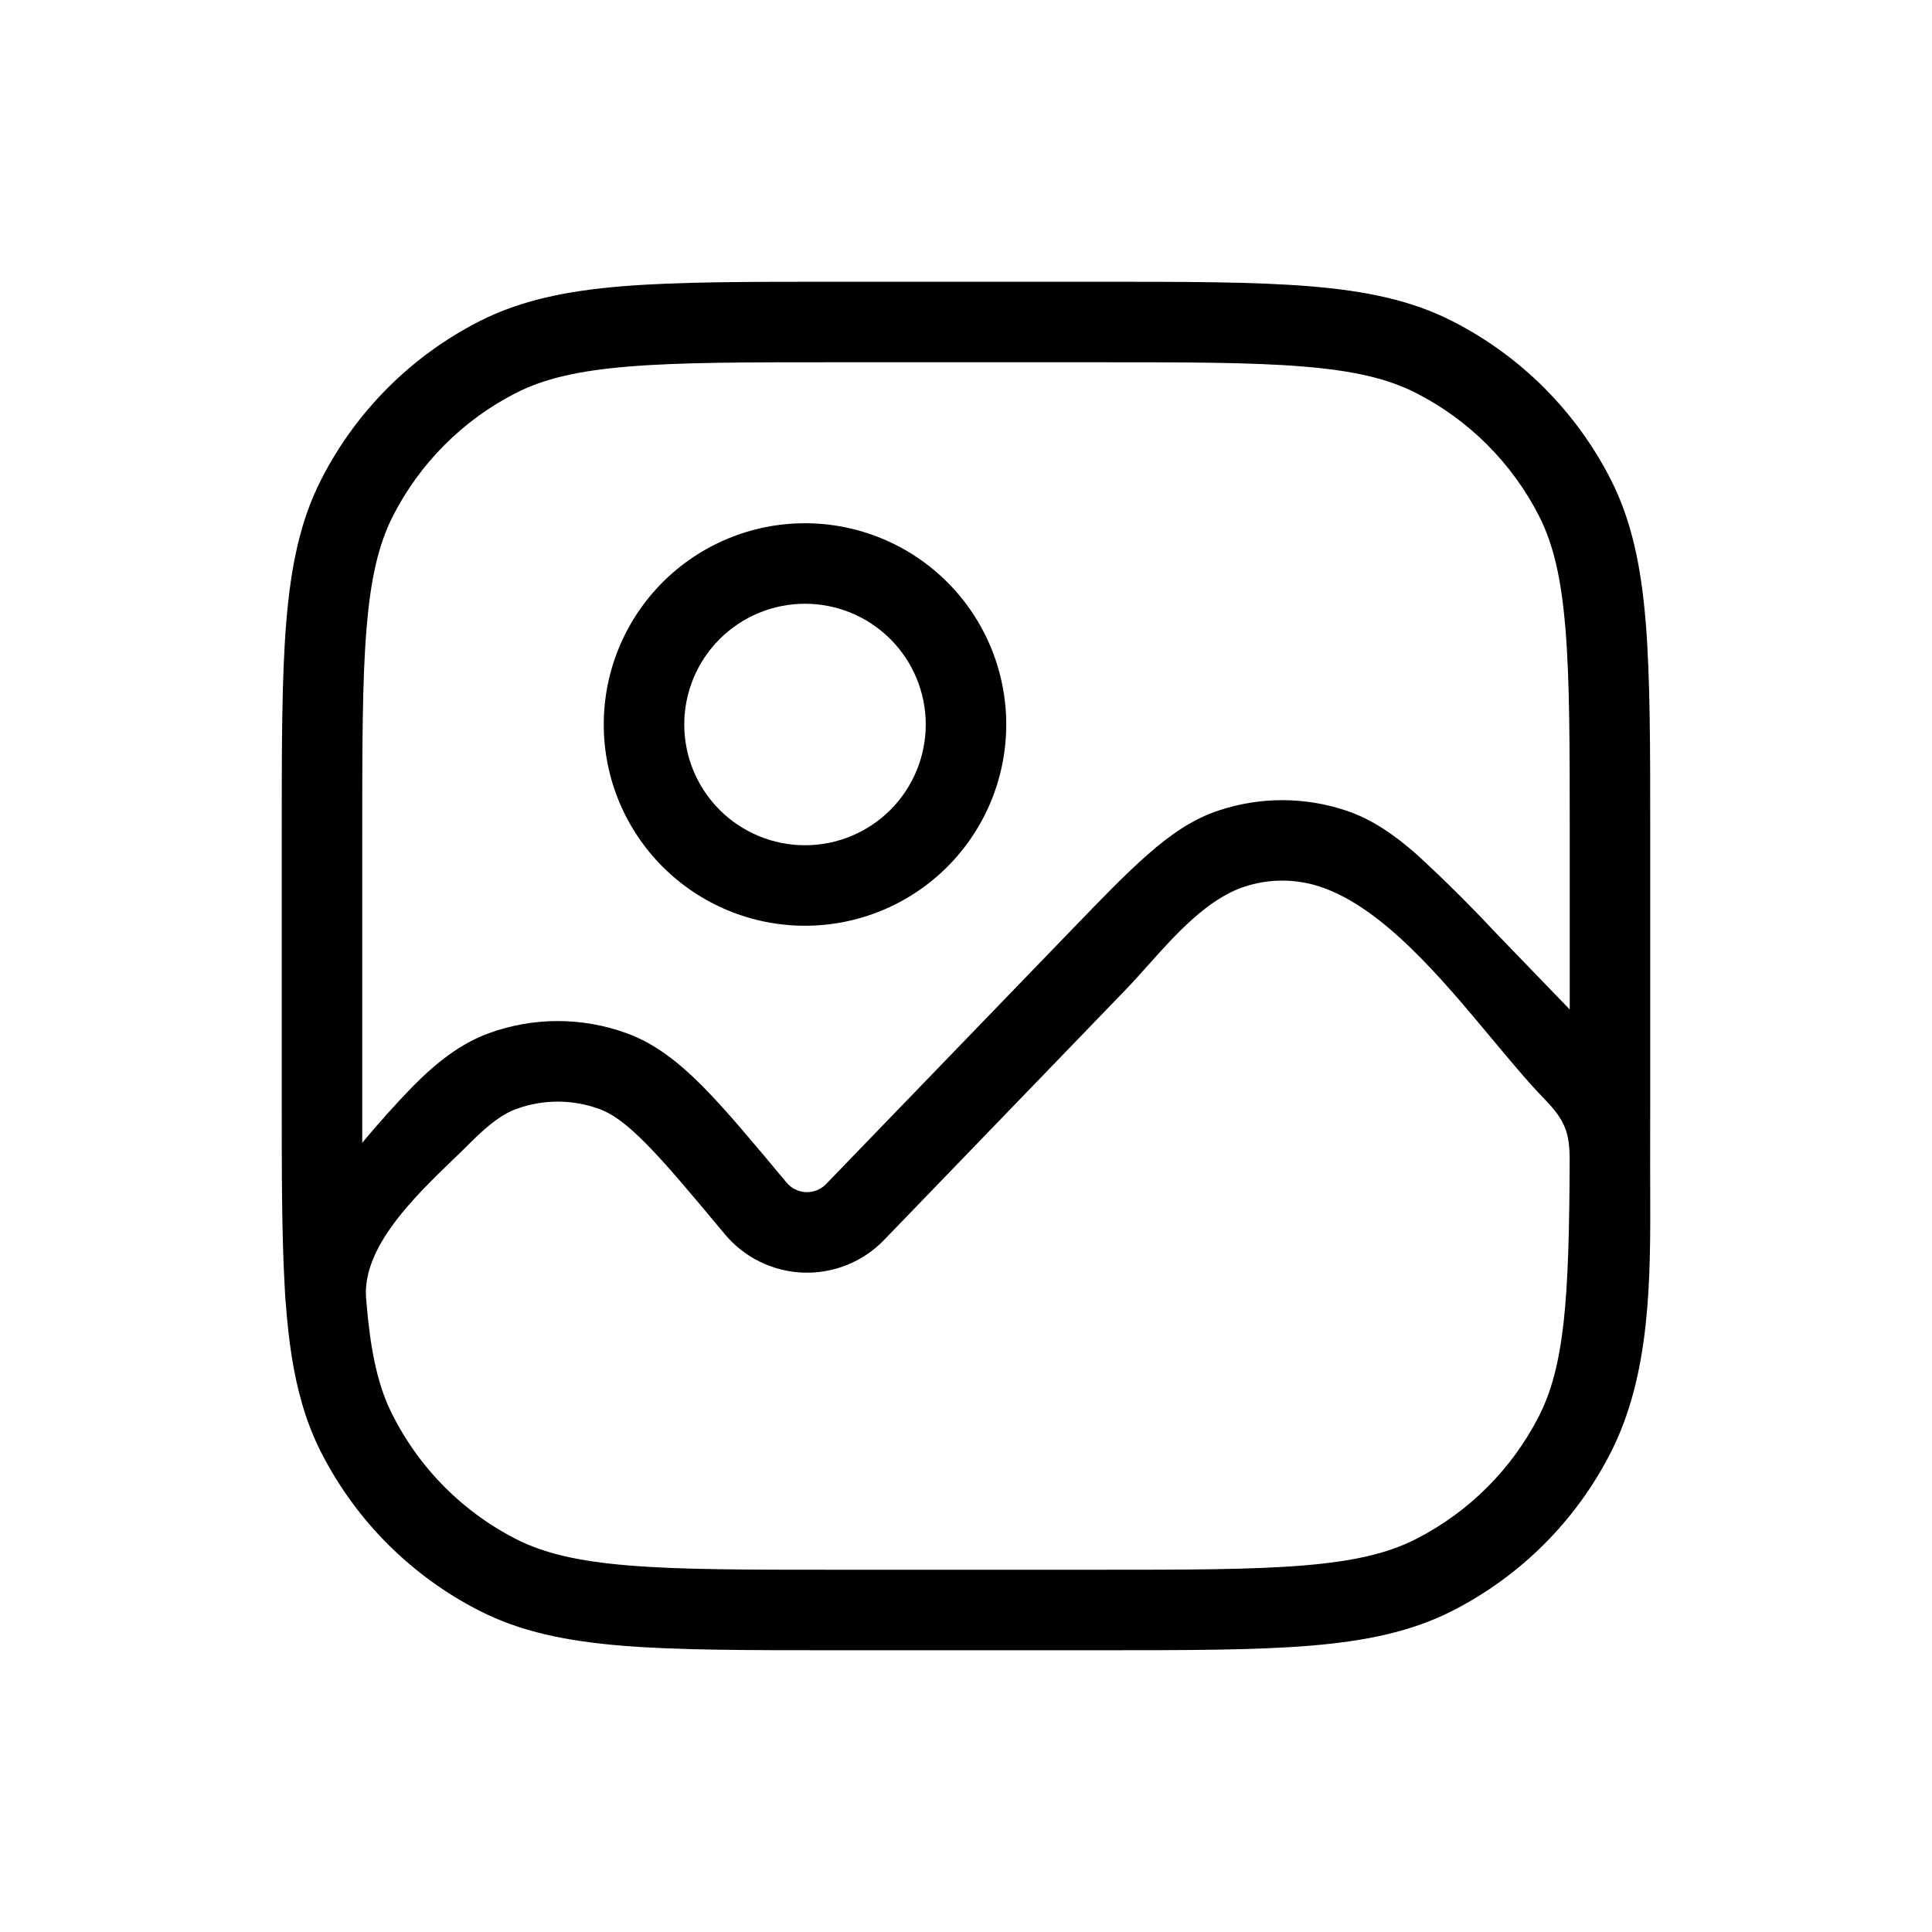
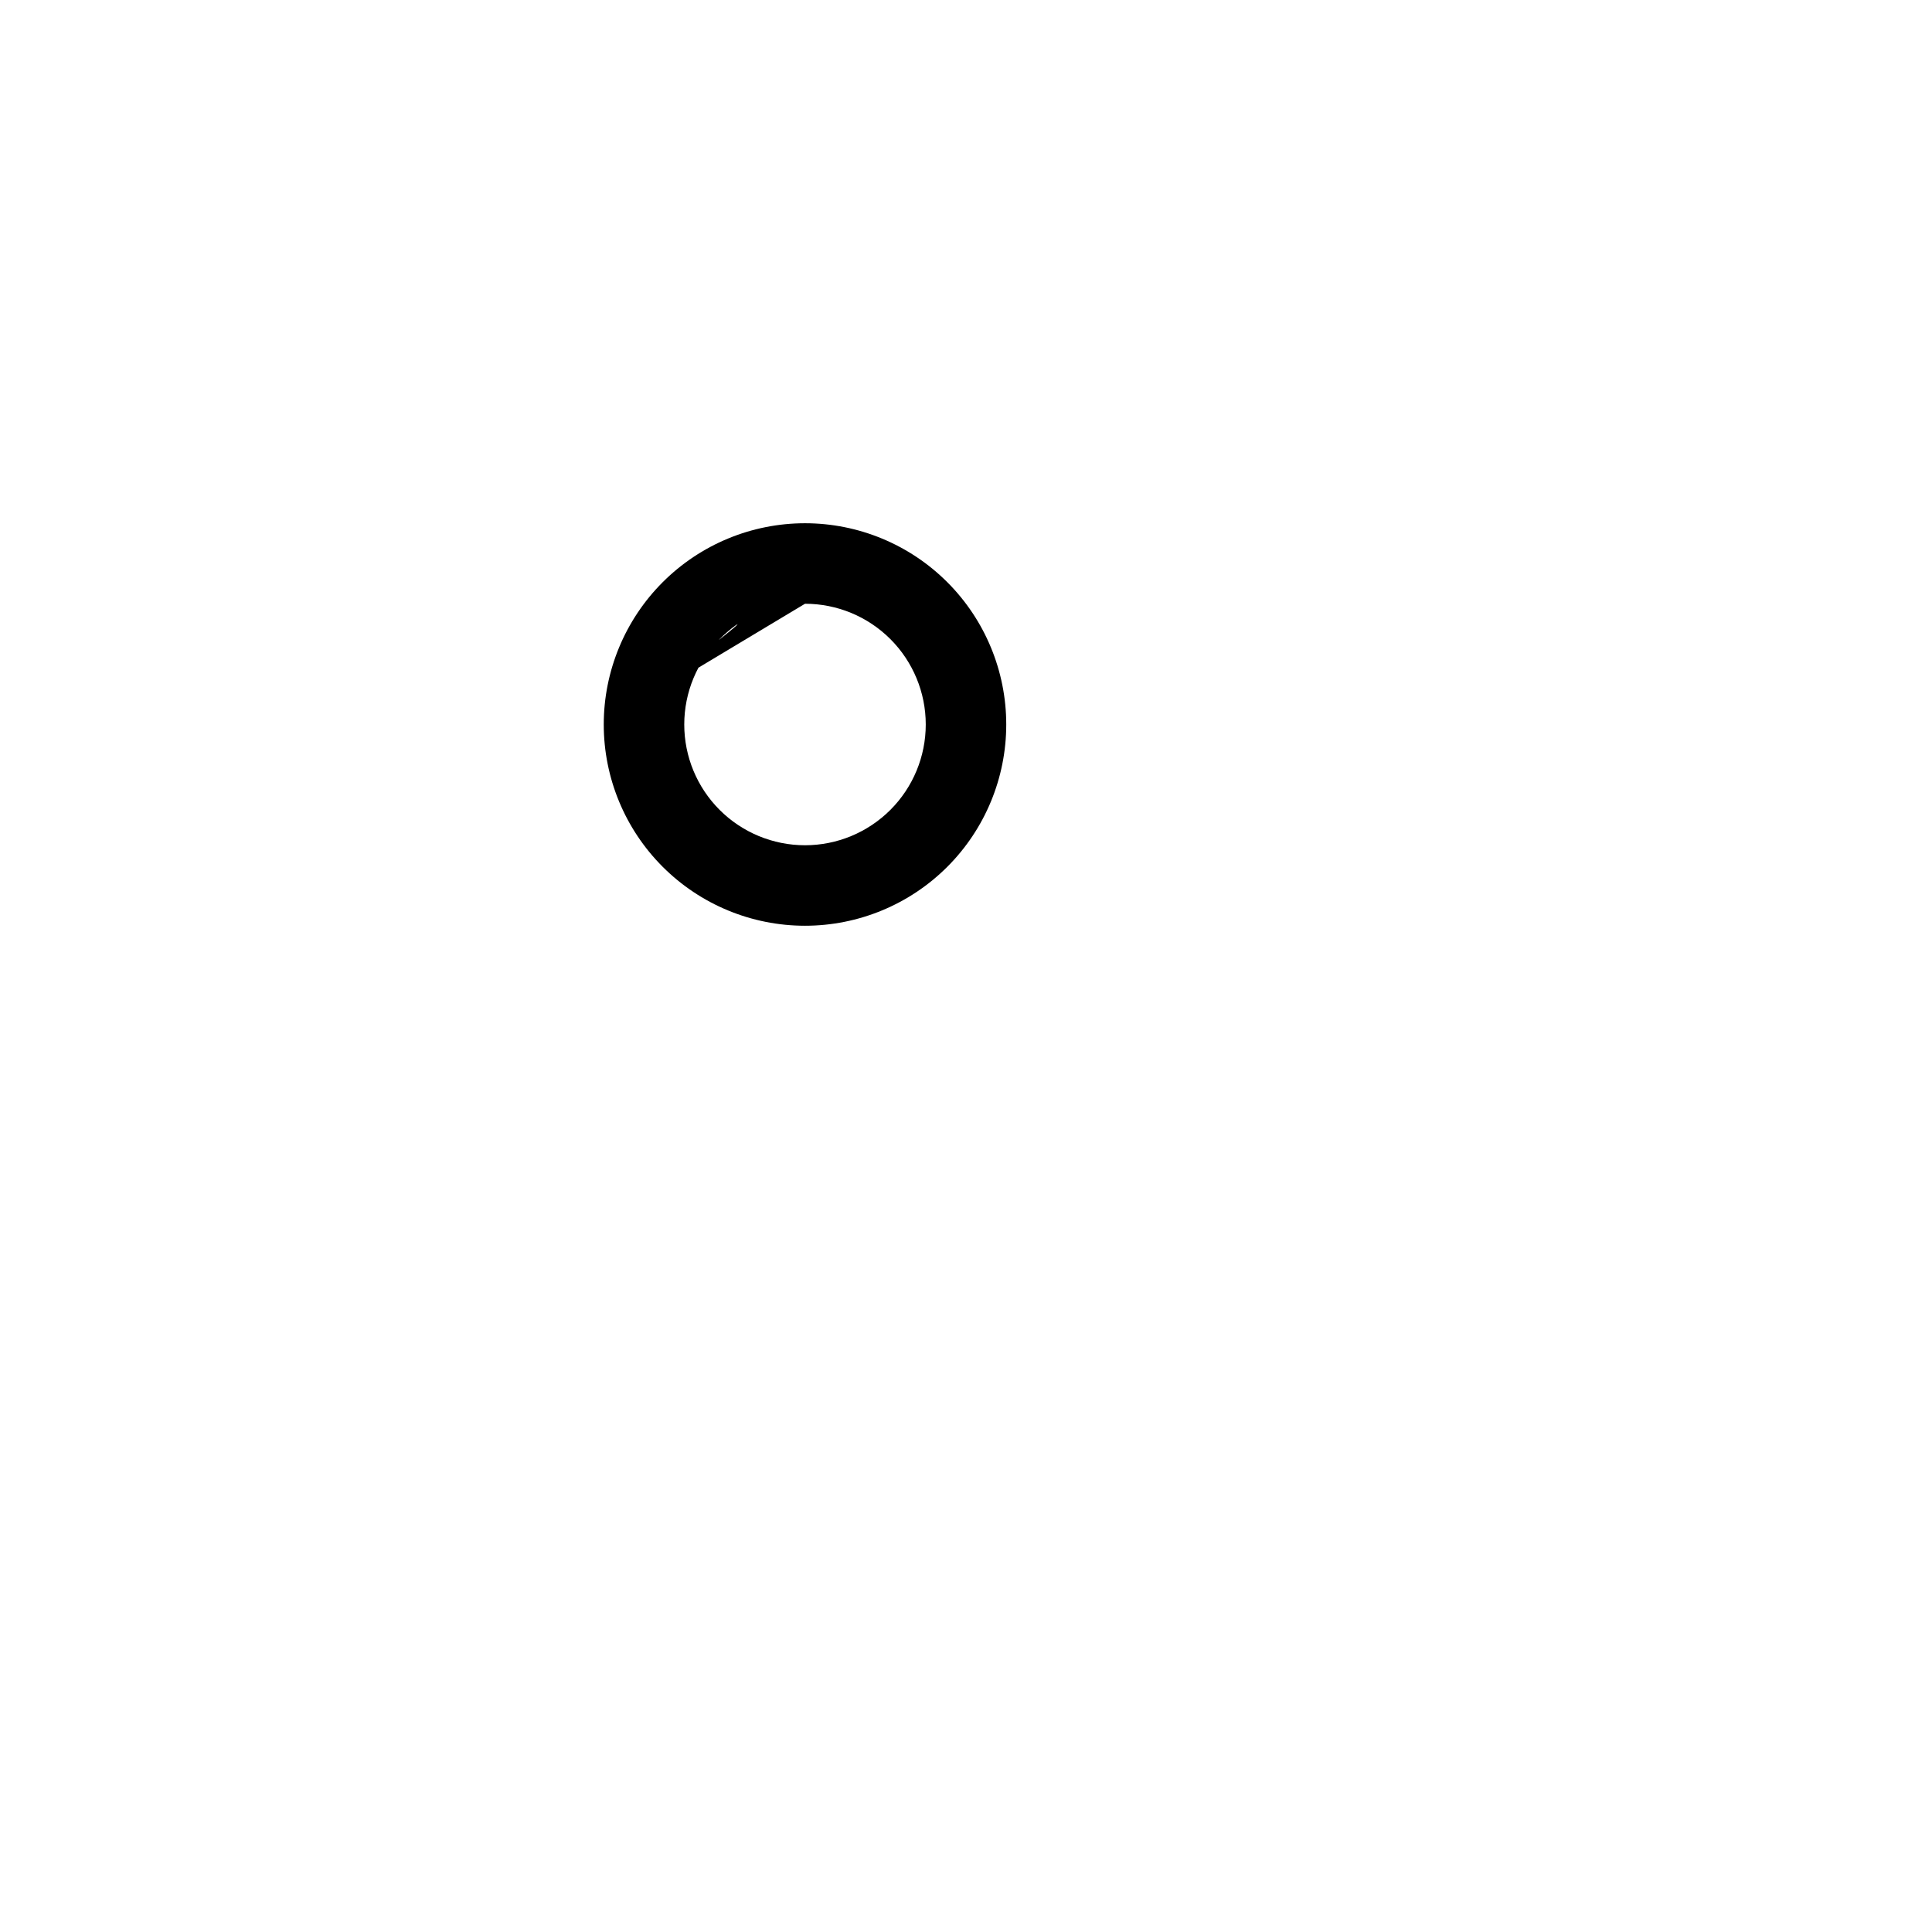
<svg xmlns="http://www.w3.org/2000/svg" width="172" height="172" viewBox="0 0 172 172" fill="none">
-   <path d="M53.75 64.5C53.75 59.748 55.638 55.191 58.998 51.831C62.358 48.471 66.915 46.583 71.667 46.583C76.418 46.583 80.976 48.471 84.336 51.831C87.696 55.191 89.583 59.748 89.583 64.5C89.583 69.251 87.696 73.809 84.336 77.169C80.976 80.529 76.418 82.416 71.667 82.416C66.915 82.416 62.358 80.529 58.998 77.169C55.638 73.809 53.75 69.251 53.75 64.5ZM71.667 53.75C68.816 53.75 66.081 54.882 64.065 56.898C62.049 58.914 60.917 61.649 60.917 64.5C60.917 67.351 62.049 70.085 64.065 72.101C66.081 74.117 68.816 75.25 71.667 75.25C74.518 75.25 77.252 74.117 79.268 72.101C81.284 70.085 82.417 67.351 82.417 64.5C82.417 61.649 81.284 58.914 79.268 56.898C77.252 54.882 74.518 53.75 71.667 53.75Z" fill="#ABABAB" style="fill:#ABABAB;fill:color(display-p3 0.672 0.672 0.672);fill-opacity:1;" />
-   <path d="M97.63 25.083H74.367C66.484 25.083 60.335 25.083 55.411 25.484C50.409 25.893 46.346 26.738 42.691 28.595C36.621 31.687 31.686 36.622 28.594 42.691C26.73 46.346 25.892 50.41 25.483 55.412C25.082 60.343 25.082 66.478 25.082 74.368V97.631C25.082 104.411 25.082 109.901 25.34 114.437C25.359 114.9 25.388 115.378 25.426 115.87L25.448 116.093C25.698 119.432 26.128 122.356 26.91 125.022C27.344 126.522 27.906 127.951 28.594 129.308C31.686 135.378 36.621 140.312 42.691 143.405C46.346 145.268 50.409 146.107 55.411 146.515C60.335 146.916 66.477 146.916 74.367 146.916H97.63C105.514 146.916 111.663 146.916 116.586 146.515C121.588 146.107 125.652 145.261 129.307 143.405C135.377 140.312 140.312 135.378 143.404 129.308C146.958 122.32 146.937 113.878 146.915 106.081L146.908 103.63L146.915 97.631V74.368C146.915 66.485 146.915 60.336 146.514 55.412C146.106 50.41 145.26 46.346 143.404 42.691C140.312 36.622 135.377 31.687 129.307 28.595C125.652 26.731 121.588 25.893 116.586 25.484C111.663 25.083 105.521 25.083 97.63 25.083ZM32.629 115.999L32.586 115.498C32.292 110.997 36.907 106.539 40.318 103.25C40.868 102.724 41.374 102.23 41.838 101.766C43.644 99.946 44.869 99.122 45.966 98.728C48.349 97.856 50.964 97.856 53.347 98.728C54.437 99.122 55.662 99.946 57.468 101.766C59.296 103.608 61.453 106.188 64.52 109.865C65.377 110.895 66.441 111.733 67.643 112.324C68.846 112.916 70.159 113.247 71.498 113.296C72.837 113.345 74.172 113.112 75.414 112.611C76.657 112.11 77.78 111.352 78.71 110.388L100.232 88.092C100.855 87.447 101.507 86.716 102.181 85.964C104.654 83.198 107.47 80.044 110.76 78.948C112.962 78.215 115.343 78.215 117.546 78.948C123.086 80.797 128.289 87.039 132.811 92.464C134.488 94.471 136.065 96.37 137.541 97.889C139.34 99.76 139.749 100.835 139.742 103.357C139.72 109.592 139.598 114.158 139.204 117.727C138.796 121.346 138.108 123.904 137.018 126.054C134.613 130.776 130.775 134.614 126.053 137.019C123.574 138.281 120.564 138.997 116.006 139.37C111.405 139.75 105.549 139.75 97.465 139.75H74.532C66.448 139.75 60.593 139.75 55.999 139.37C51.434 138.997 48.424 138.281 45.944 137.019C40.906 134.447 36.885 130.247 34.535 125.101C33.546 122.801 32.958 119.991 32.629 115.999ZM139.749 89.87L133.12 83.004C130.877 80.603 128.544 78.289 126.125 76.067C124.097 74.289 122.126 72.921 119.811 72.154C116.138 70.931 112.168 70.931 108.495 72.154C106.18 72.921 104.209 74.289 102.188 76.067C100.217 77.787 97.974 80.116 95.186 83.004L73.55 105.407C73.319 105.647 73.04 105.836 72.732 105.961C72.423 106.086 72.091 106.144 71.758 106.132C71.425 106.12 71.099 106.037 70.8 105.89C70.501 105.743 70.237 105.534 70.024 105.278L69.917 105.149C66.978 101.63 64.628 98.806 62.556 96.714C60.435 94.578 58.328 92.915 55.806 91.991C51.832 90.538 47.474 90.538 43.5 91.991C40.978 92.923 38.878 94.571 36.749 96.721C35.184 98.334 33.683 100.007 32.249 101.738V74.533C32.249 66.449 32.249 60.594 32.629 56C33.001 51.435 33.718 48.425 34.979 45.945C37.384 41.224 41.223 37.385 45.944 34.98C48.424 33.719 51.434 33.002 55.999 32.63C60.593 32.25 66.448 32.25 74.532 32.25H97.465C105.549 32.25 111.405 32.25 115.998 32.63C120.564 33.002 123.574 33.719 126.053 34.98C130.775 37.385 134.613 41.224 137.018 45.945C138.28 48.425 138.996 51.435 139.369 56C139.749 60.594 139.749 66.449 139.749 74.533V89.87Z" fill="#ABABAB" style="fill:#ABABAB;fill:color(display-p3 0.672 0.672 0.672);fill-opacity:1;" />
+   <path d="M53.75 64.5C53.75 59.748 55.638 55.191 58.998 51.831C62.358 48.471 66.915 46.583 71.667 46.583C76.418 46.583 80.976 48.471 84.336 51.831C87.696 55.191 89.583 59.748 89.583 64.5C89.583 69.251 87.696 73.809 84.336 77.169C80.976 80.529 76.418 82.416 71.667 82.416C66.915 82.416 62.358 80.529 58.998 77.169C55.638 73.809 53.75 69.251 53.75 64.5ZC68.816 53.75 66.081 54.882 64.065 56.898C62.049 58.914 60.917 61.649 60.917 64.5C60.917 67.351 62.049 70.085 64.065 72.101C66.081 74.117 68.816 75.25 71.667 75.25C74.518 75.25 77.252 74.117 79.268 72.101C81.284 70.085 82.417 67.351 82.417 64.5C82.417 61.649 81.284 58.914 79.268 56.898C77.252 54.882 74.518 53.75 71.667 53.75Z" fill="#ABABAB" style="fill:#ABABAB;fill:color(display-p3 0.672 0.672 0.672);fill-opacity:1;" />
</svg>